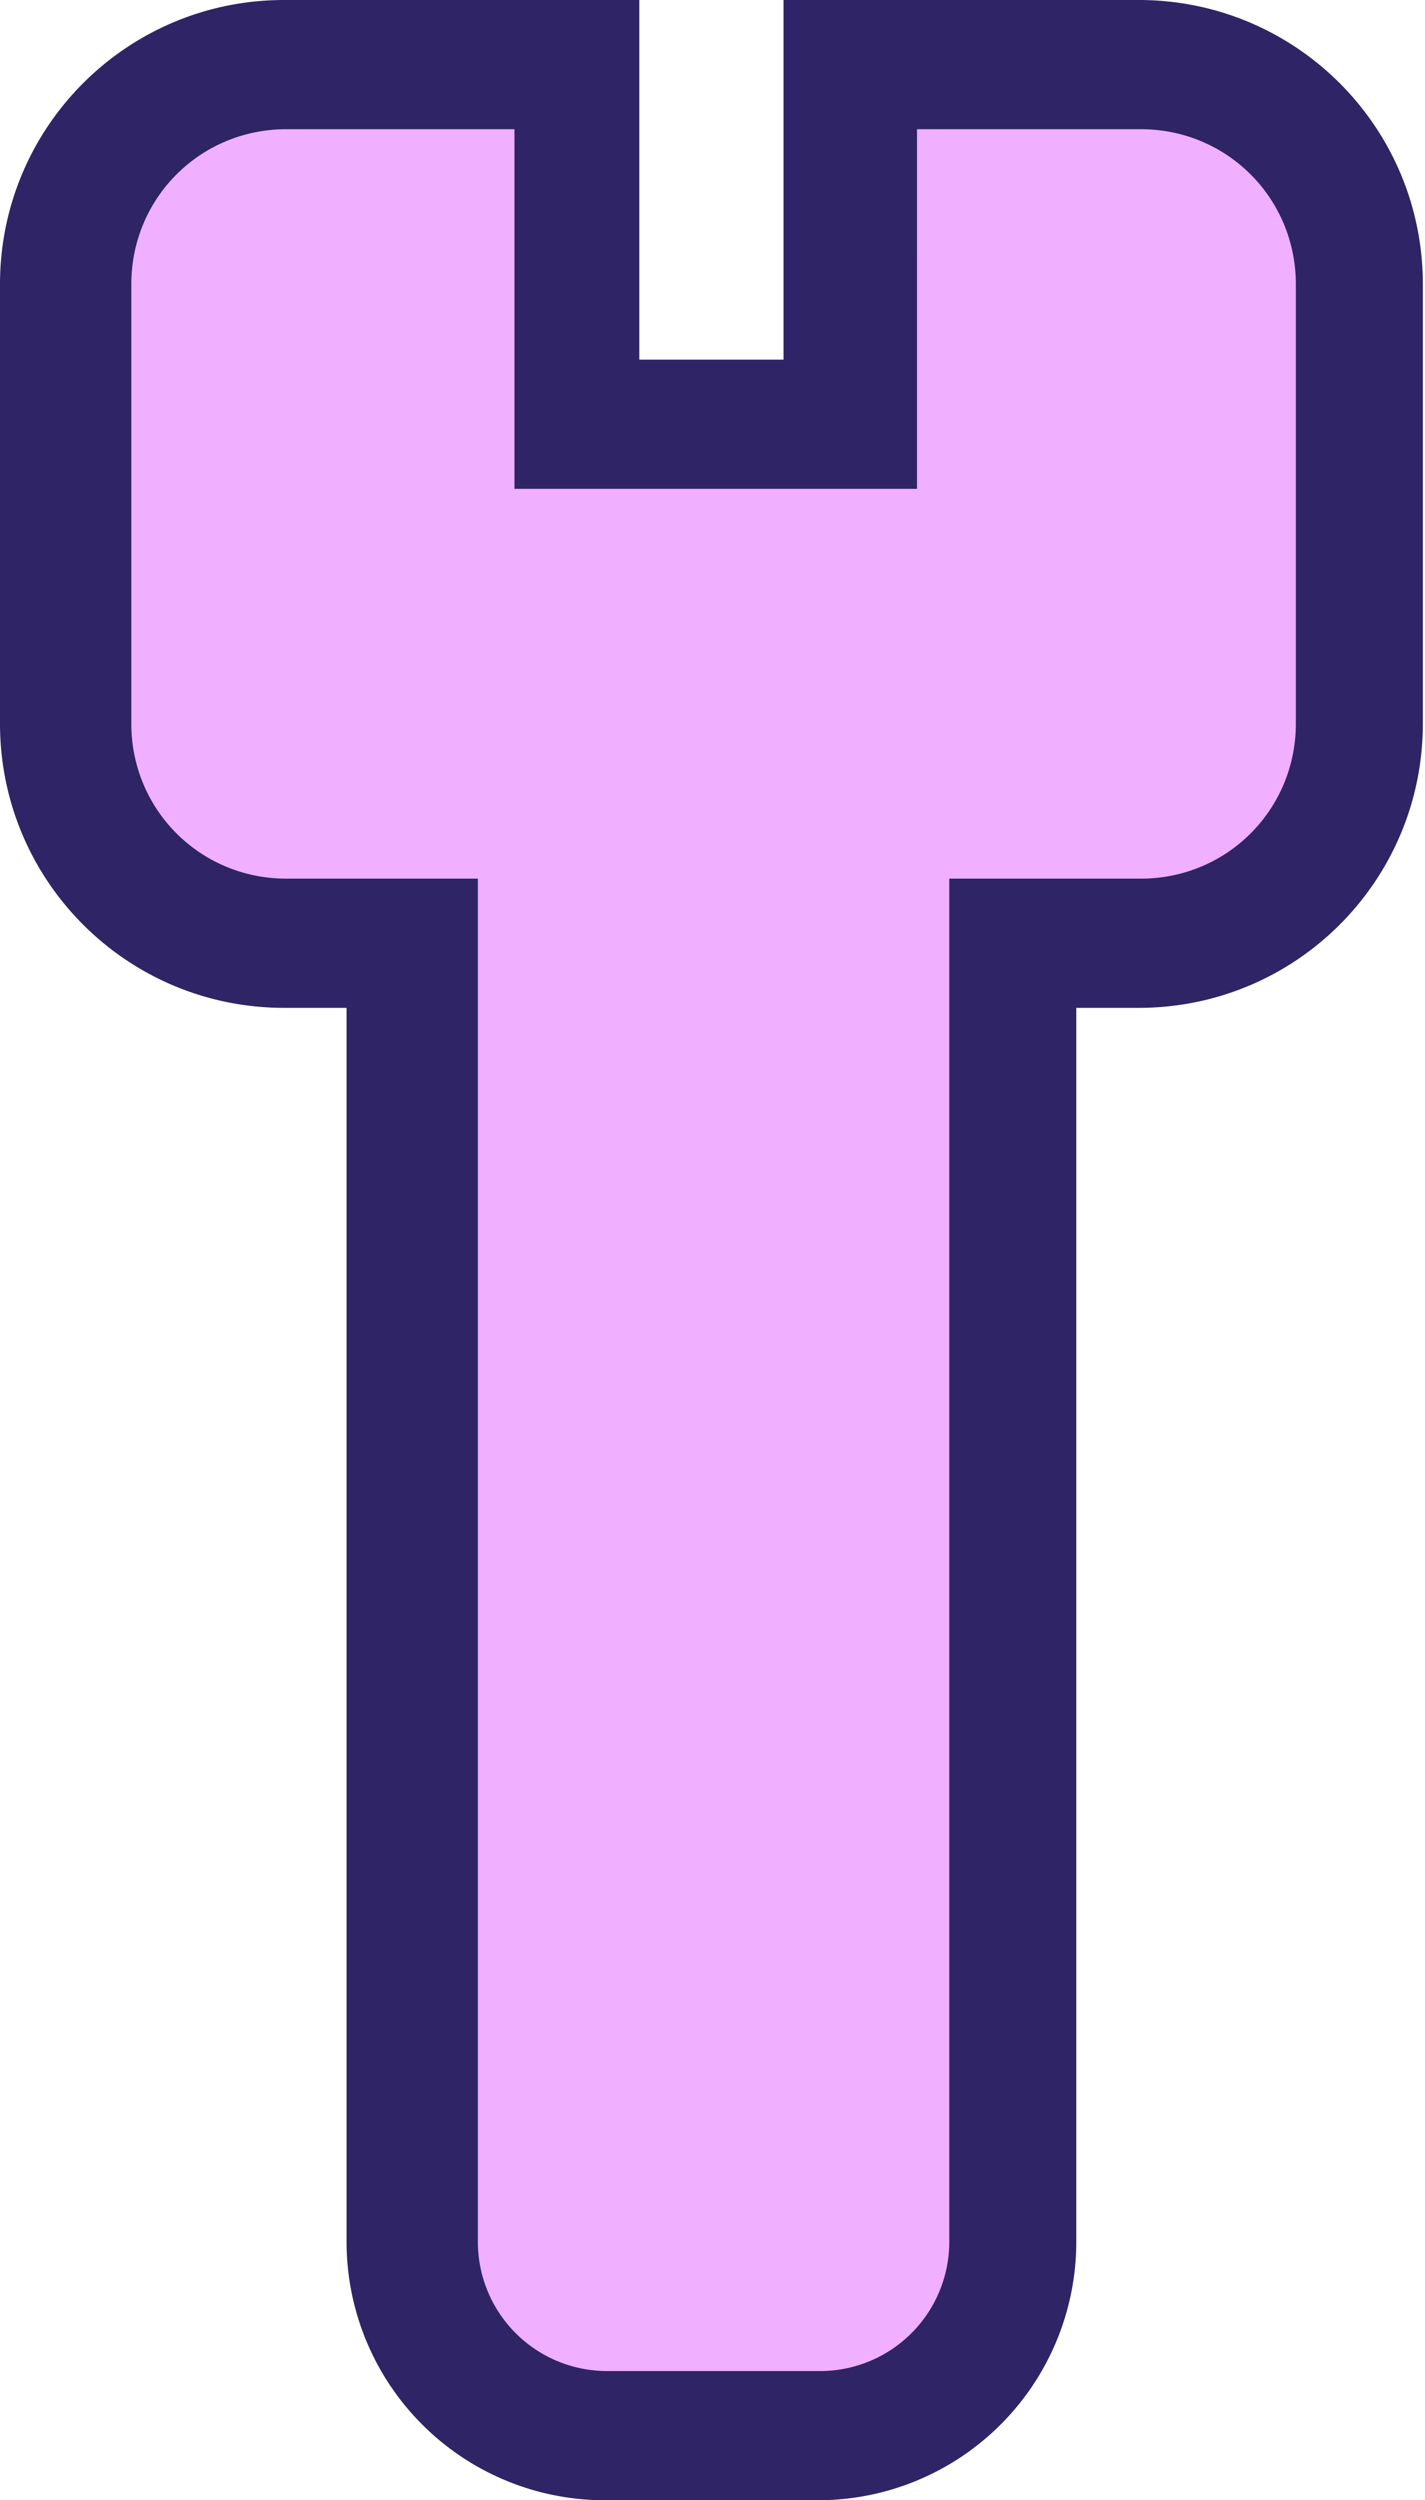
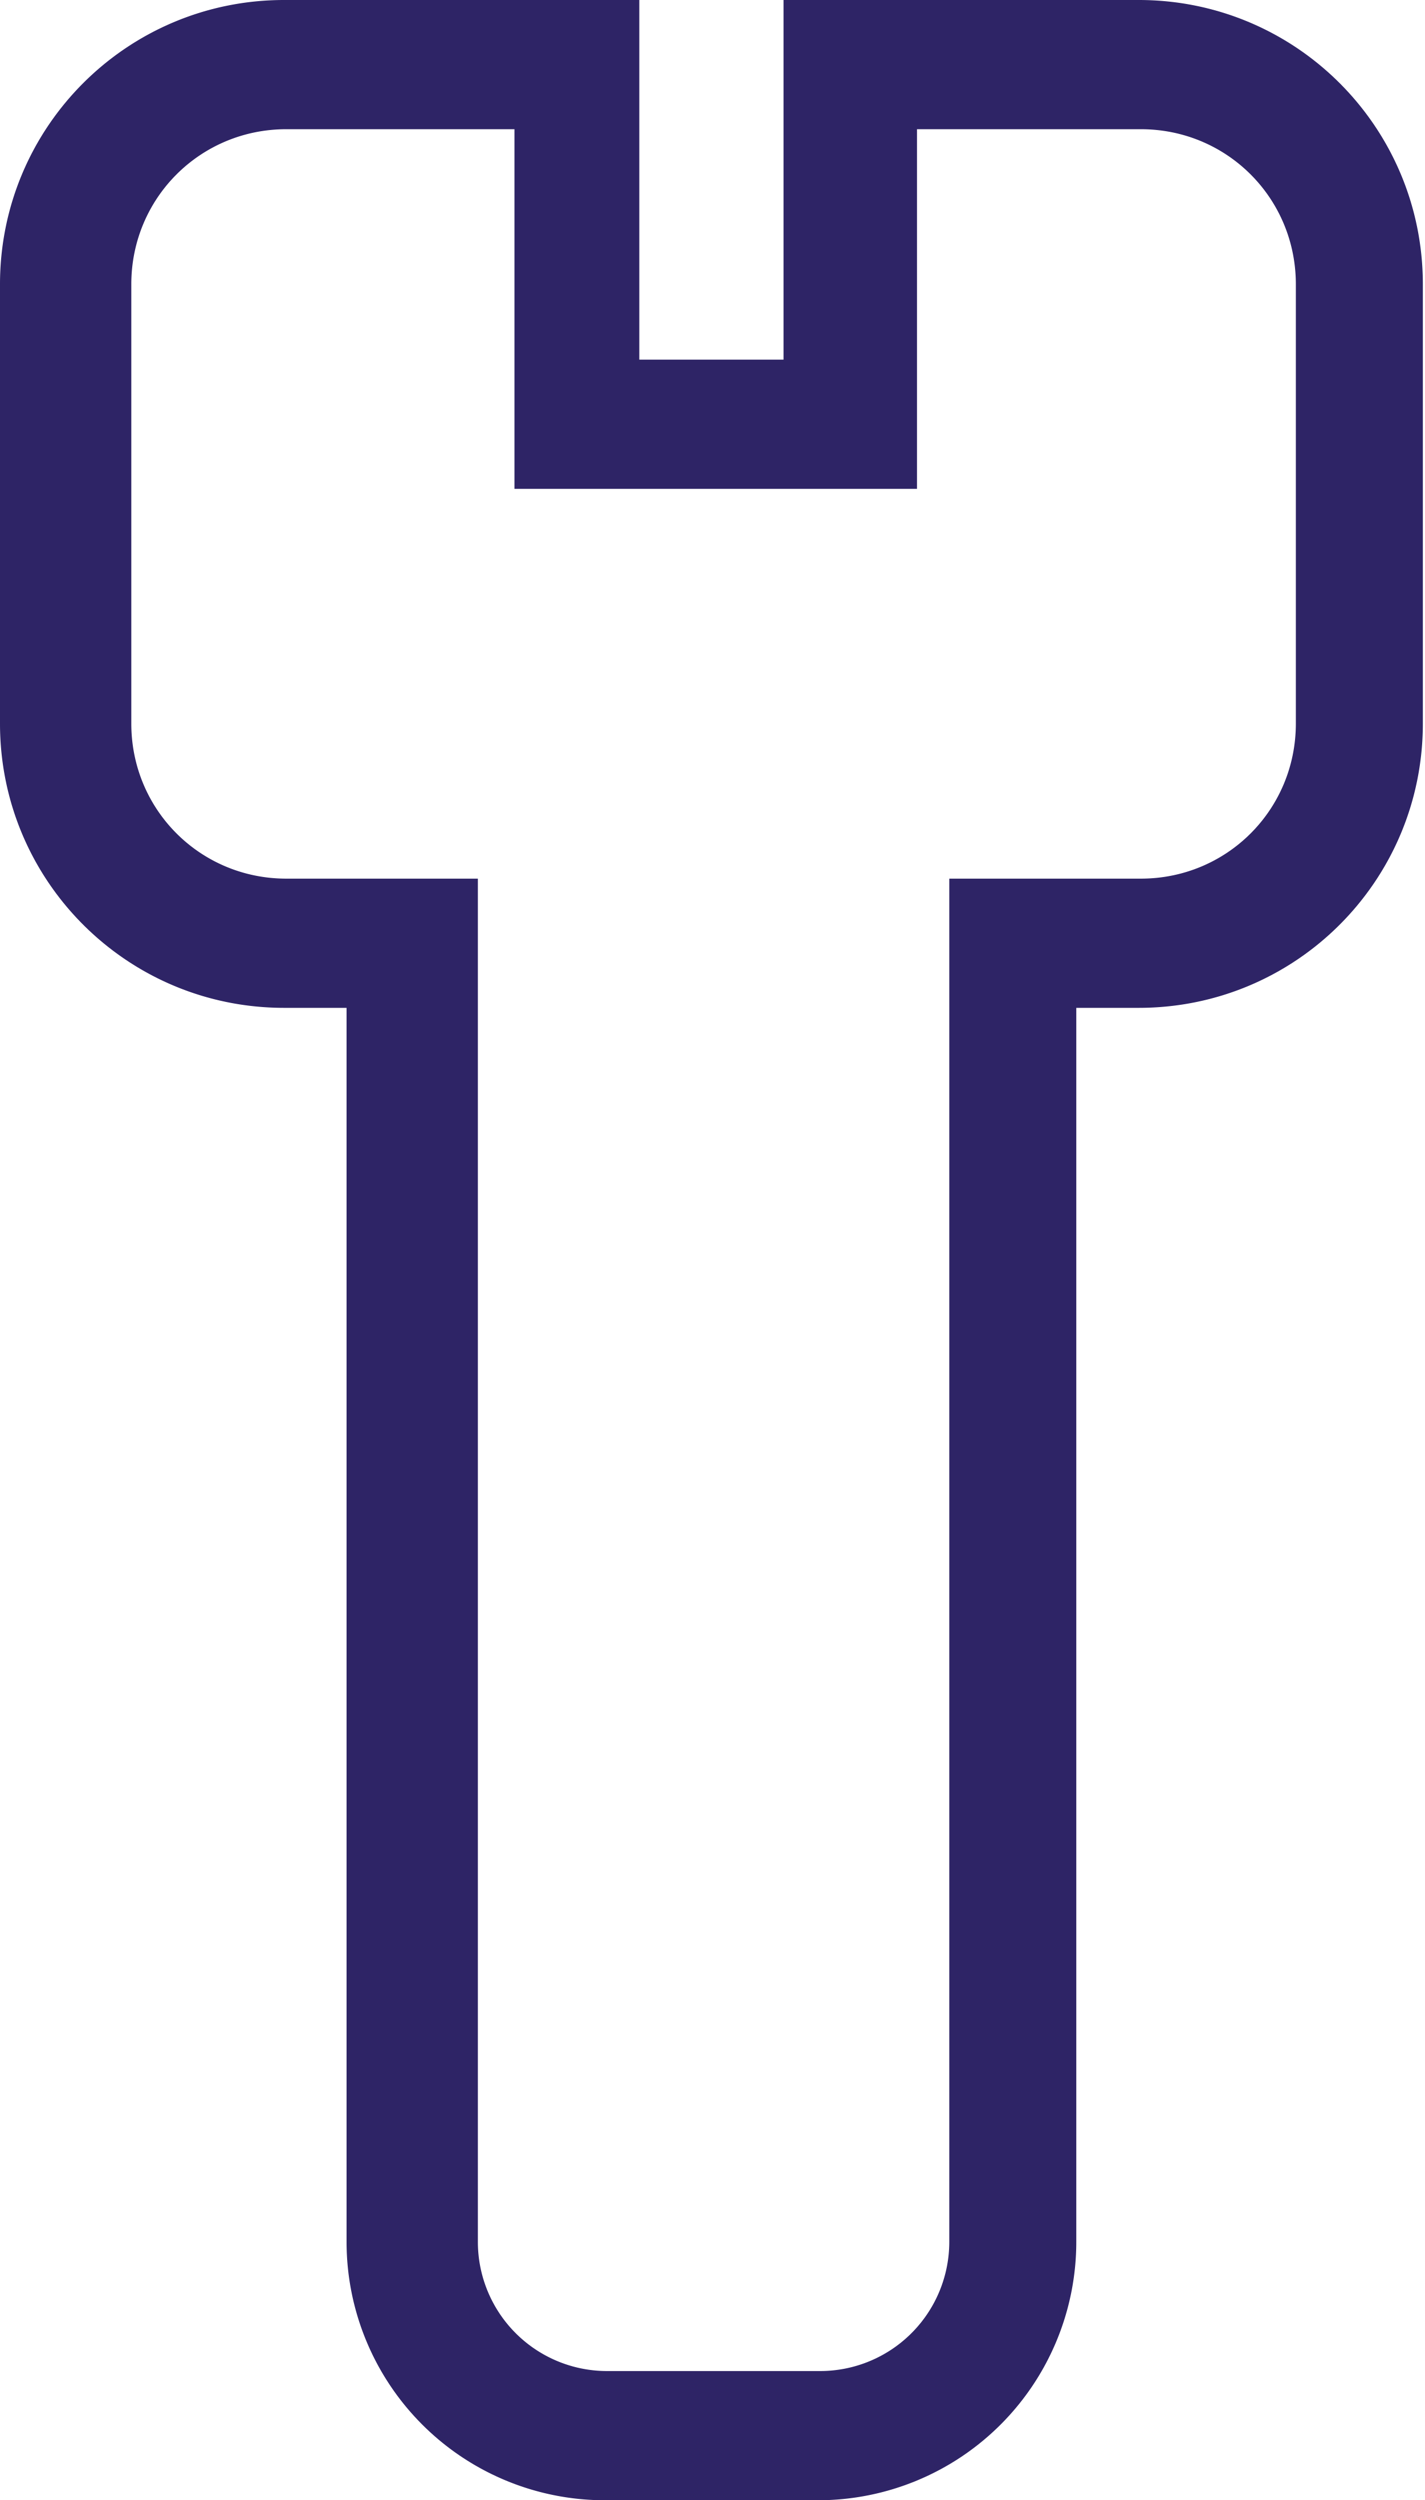
<svg xmlns="http://www.w3.org/2000/svg" viewBox="0 0 66.2 116.1">
-   <path fill="#f0b0ff" d="M28.1 113.1c-5 0-9-4-9-9V43.8h-5.9C7.6 43.8 3 39.2 3 33.6V13.2C3 7.6 7.6 3 13.2 3h13.6v16.7h12.7V3h13.6c5.6 0 10.2 4.6 10.2 10.2v20.4c0 5.6-4.6 10.2-10.2 10.2h-5.9v60.3c0 5-4 9-9 9h-9.9Z" />
  <path fill="#2e2466" d="M53 6c4 0 7.2 3.2 7.2 7.2v20.4c0 4-3.2 7.2-7.2 7.2h-8.9v63.3a6 6 0 0 1-6 6h-9.9a6 6 0 0 1-6-6V40.8h-8.9c-4 0-7.2-3.2-7.2-7.2V13.2c0-4 3.2-7.2 7.2-7.2h10.6v16.7h18.7V6h10.6M53 0H36.4v16.7h-6.7V0H13.2C5.9 0 0 5.9 0 13.2v20.4c0 7.3 5.9 13.2 13.2 13.2h2.9v57.3a12 12 0 0 0 12 12H38a12 12 0 0 0 12-12V46.8h2.9c7.3 0 13.2-5.9 13.2-13.2V13.2C66.1 5.9 60.2 0 52.9 0Z" />
</svg>